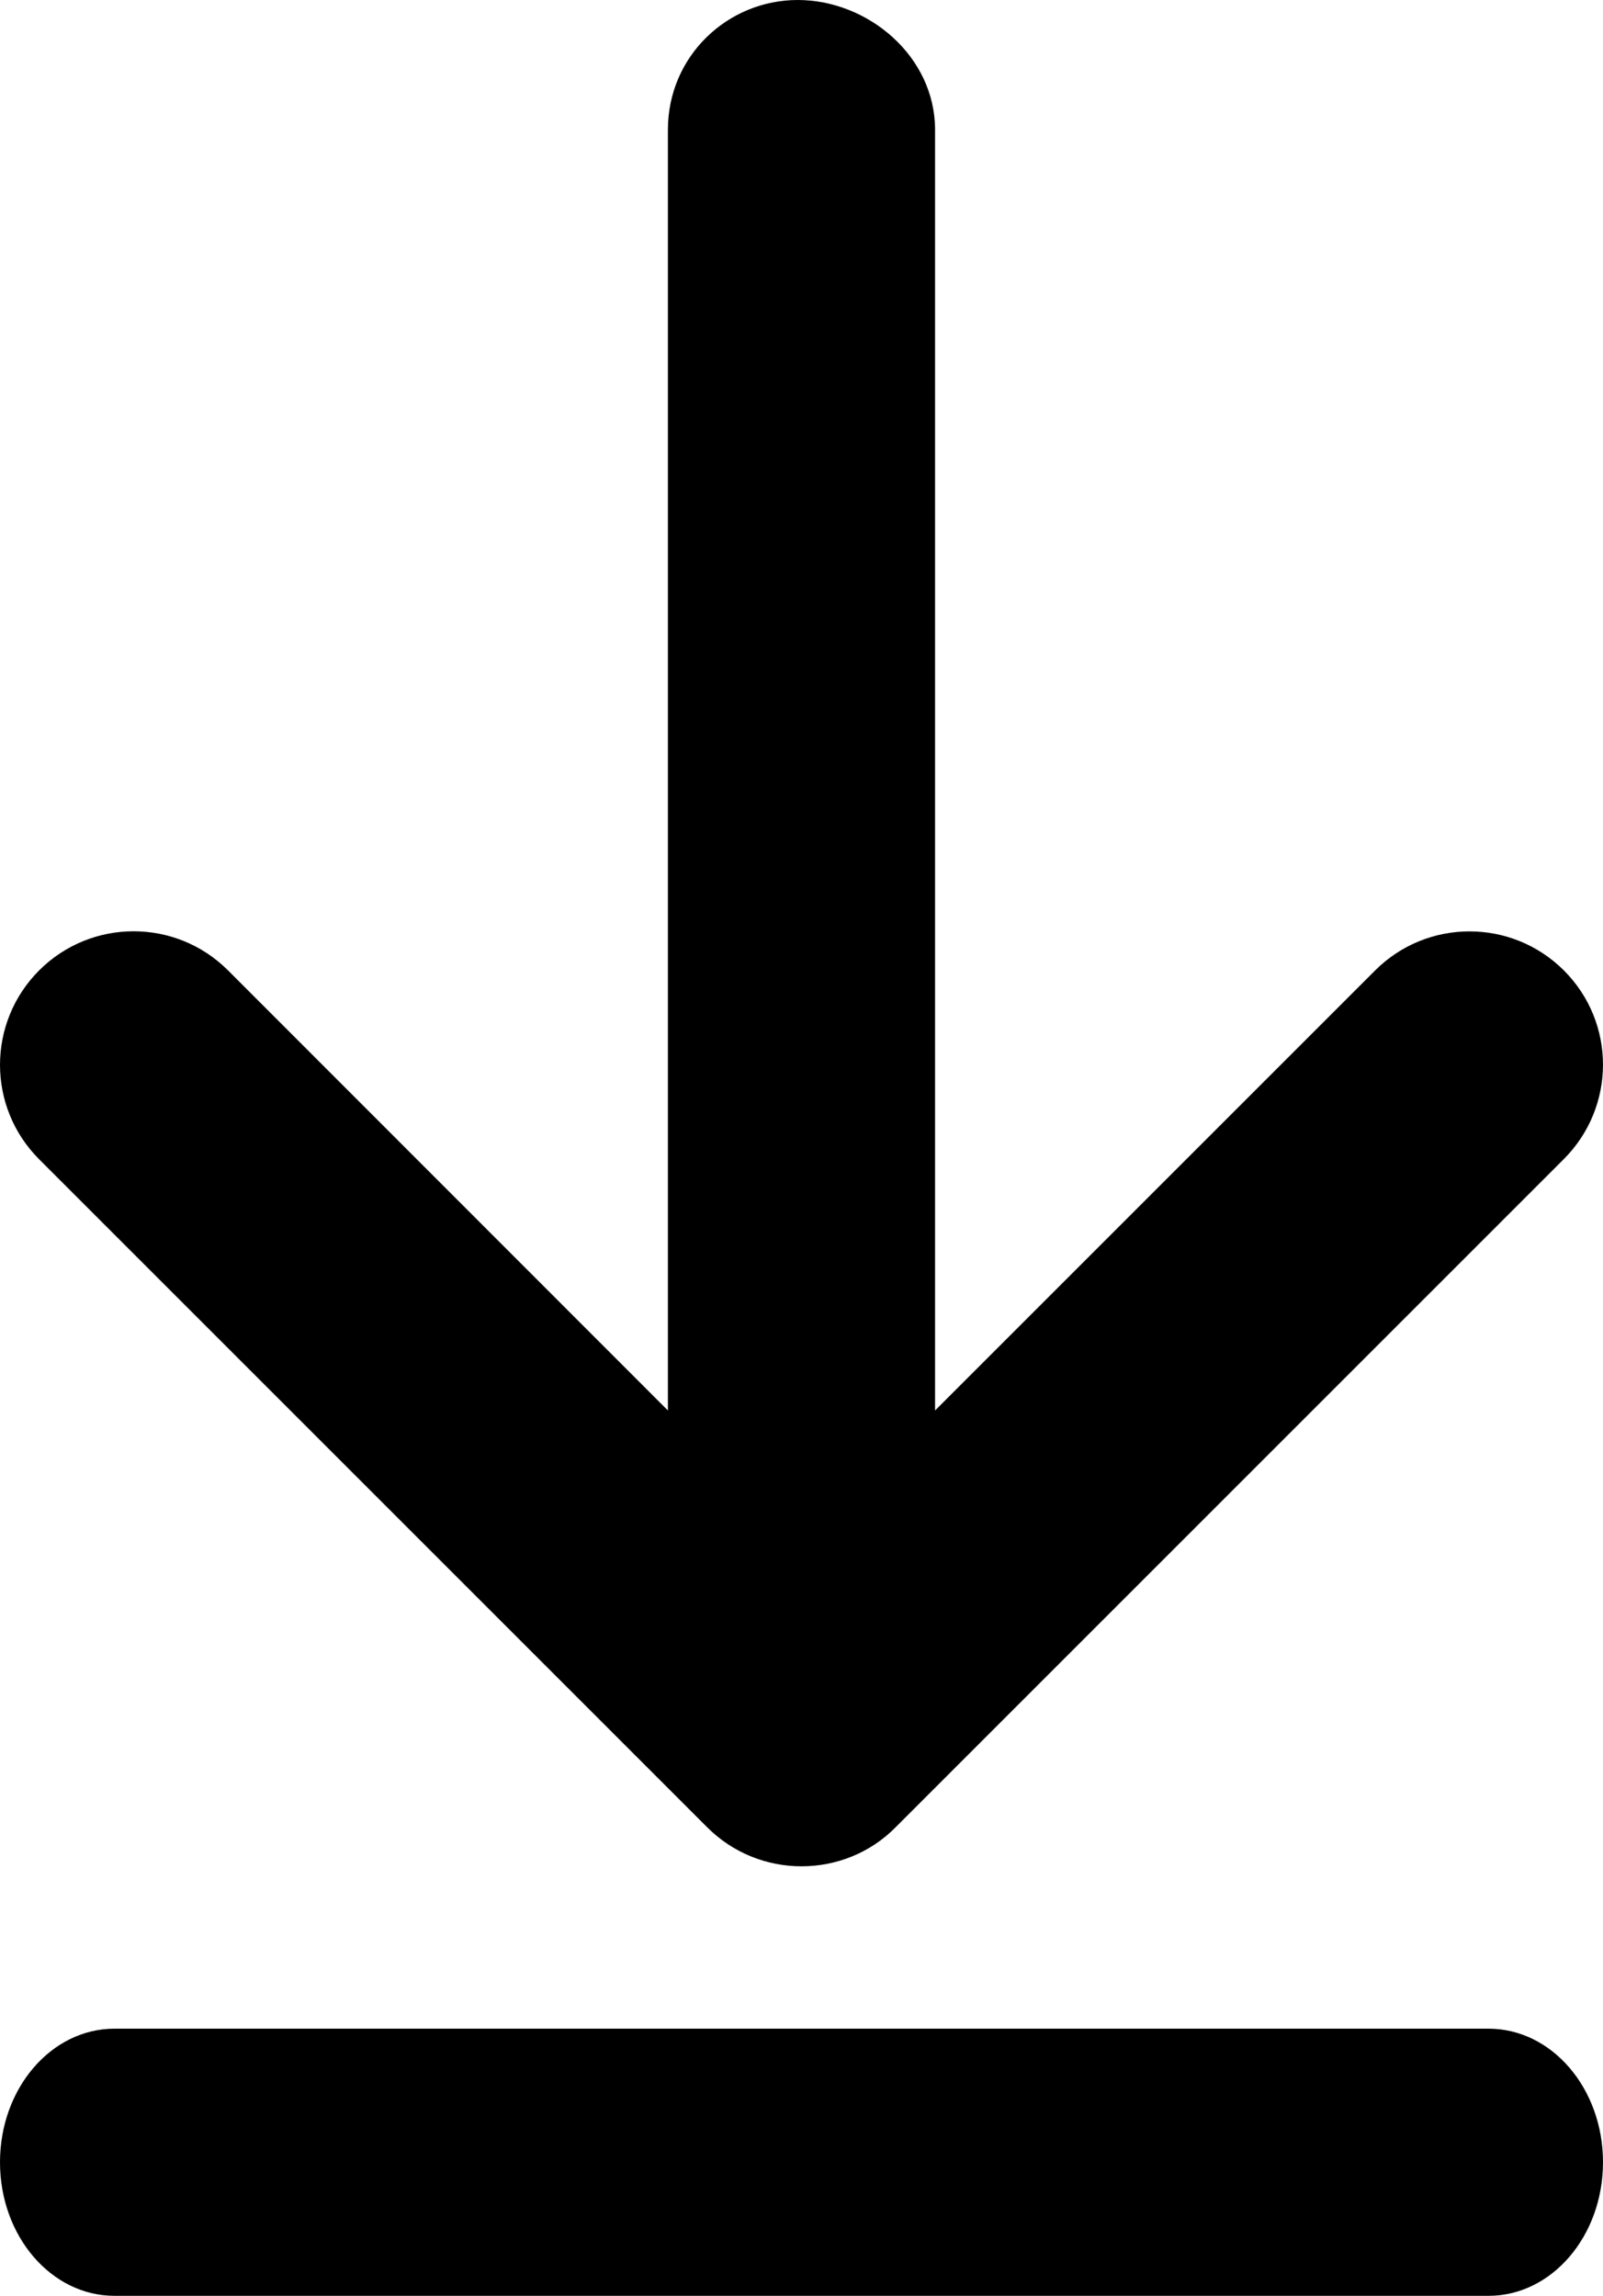
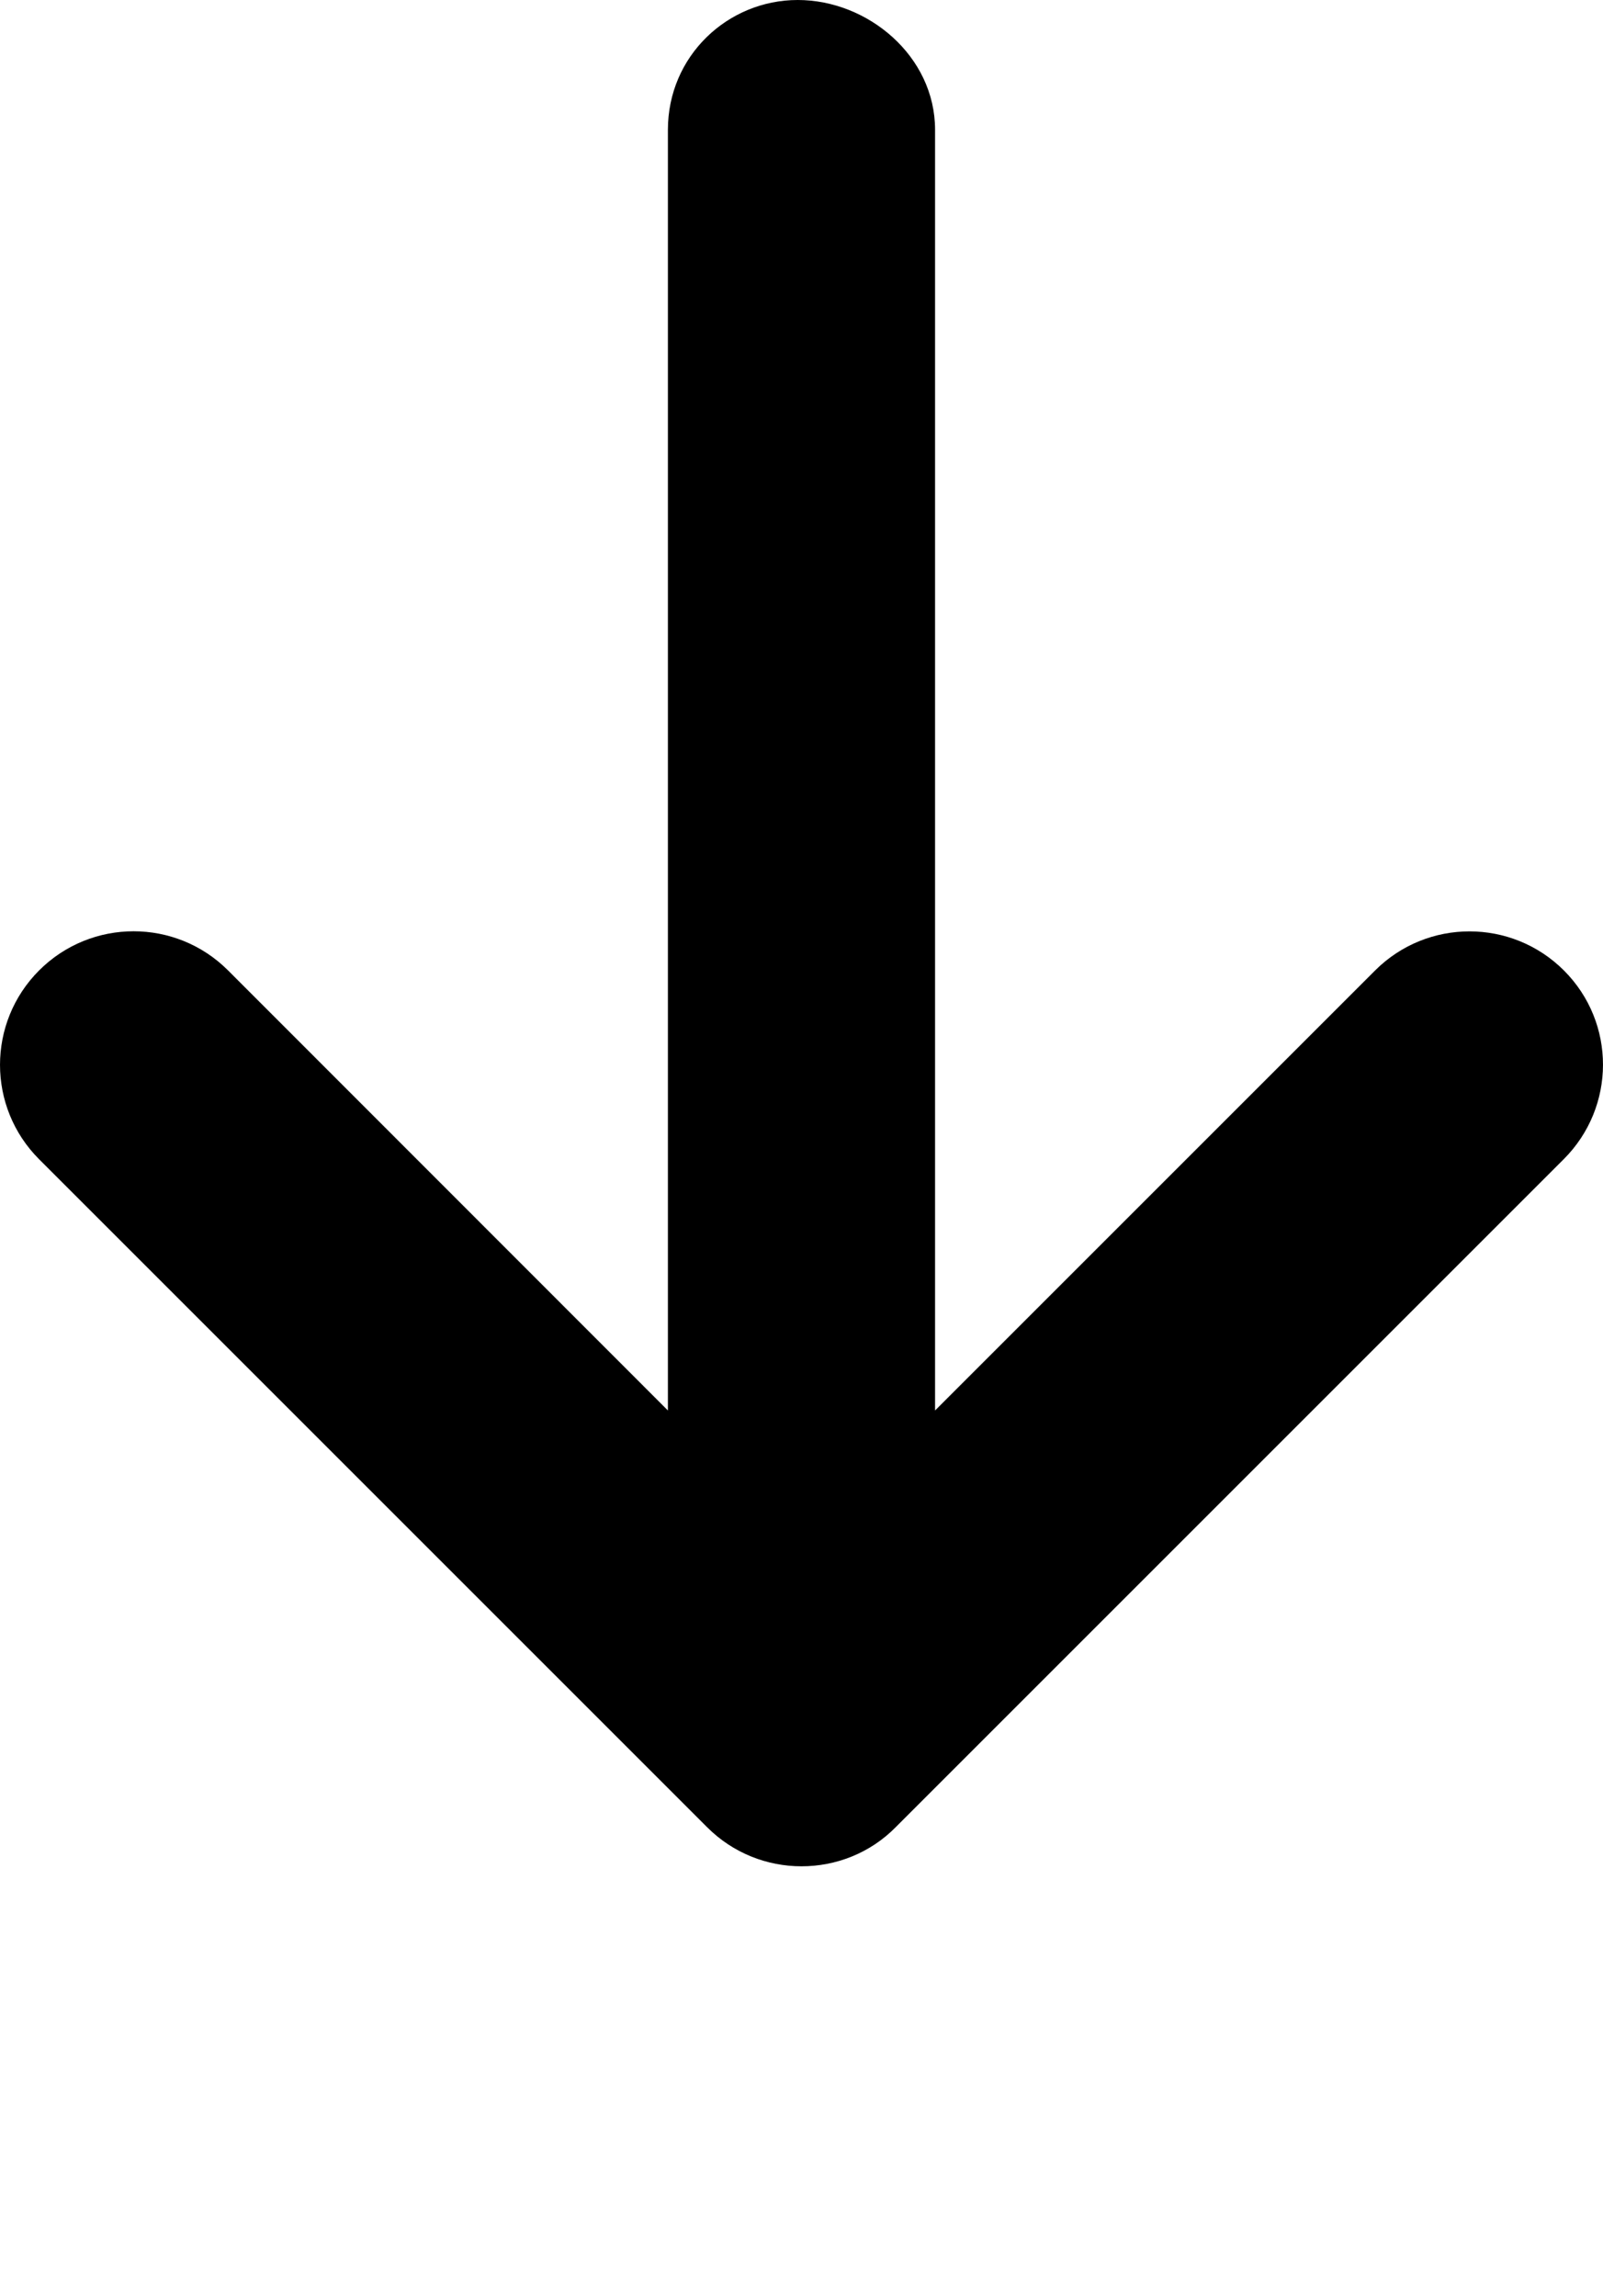
<svg xmlns="http://www.w3.org/2000/svg" viewBox="0 0 384 550" preserveAspectRatio="xMidYMid slice" width="384px" height="550px">
  <path d="M 374.597 277.7 L 214.597 437.7 C 208.397 444 200.197 447.1 191.997 447.1 C 183.797 447.1 175.617 443.975 169.377 437.725 L 9.377 277.725 C -3.123 265.225 -3.123 244.975 9.377 232.475 C 21.877 219.975 42.127 219.975 54.627 232.475 L 159.997 337.9 L 159.997 31.1 C 159.997 13.41 174.327 0 191.097 0 C 207.867 0 223.997 13.41 223.997 31.1 L 223.997 337.9 L 329.397 232.5 C 341.897 220 362.147 220 374.647 232.5 C 387.147 245 387.097 265.2 374.597 277.7 Z" />
-   <path d="M 356.572 486 L 27.428 486 C 12.265 486 0 500.31 0 518 C 0 535.69 12.265 550 27.428 550 L 356.572 550 C 371.735 550 384 535.69 384 518 C 384 500.31 371.744 486 356.572 486 Z" />
</svg>